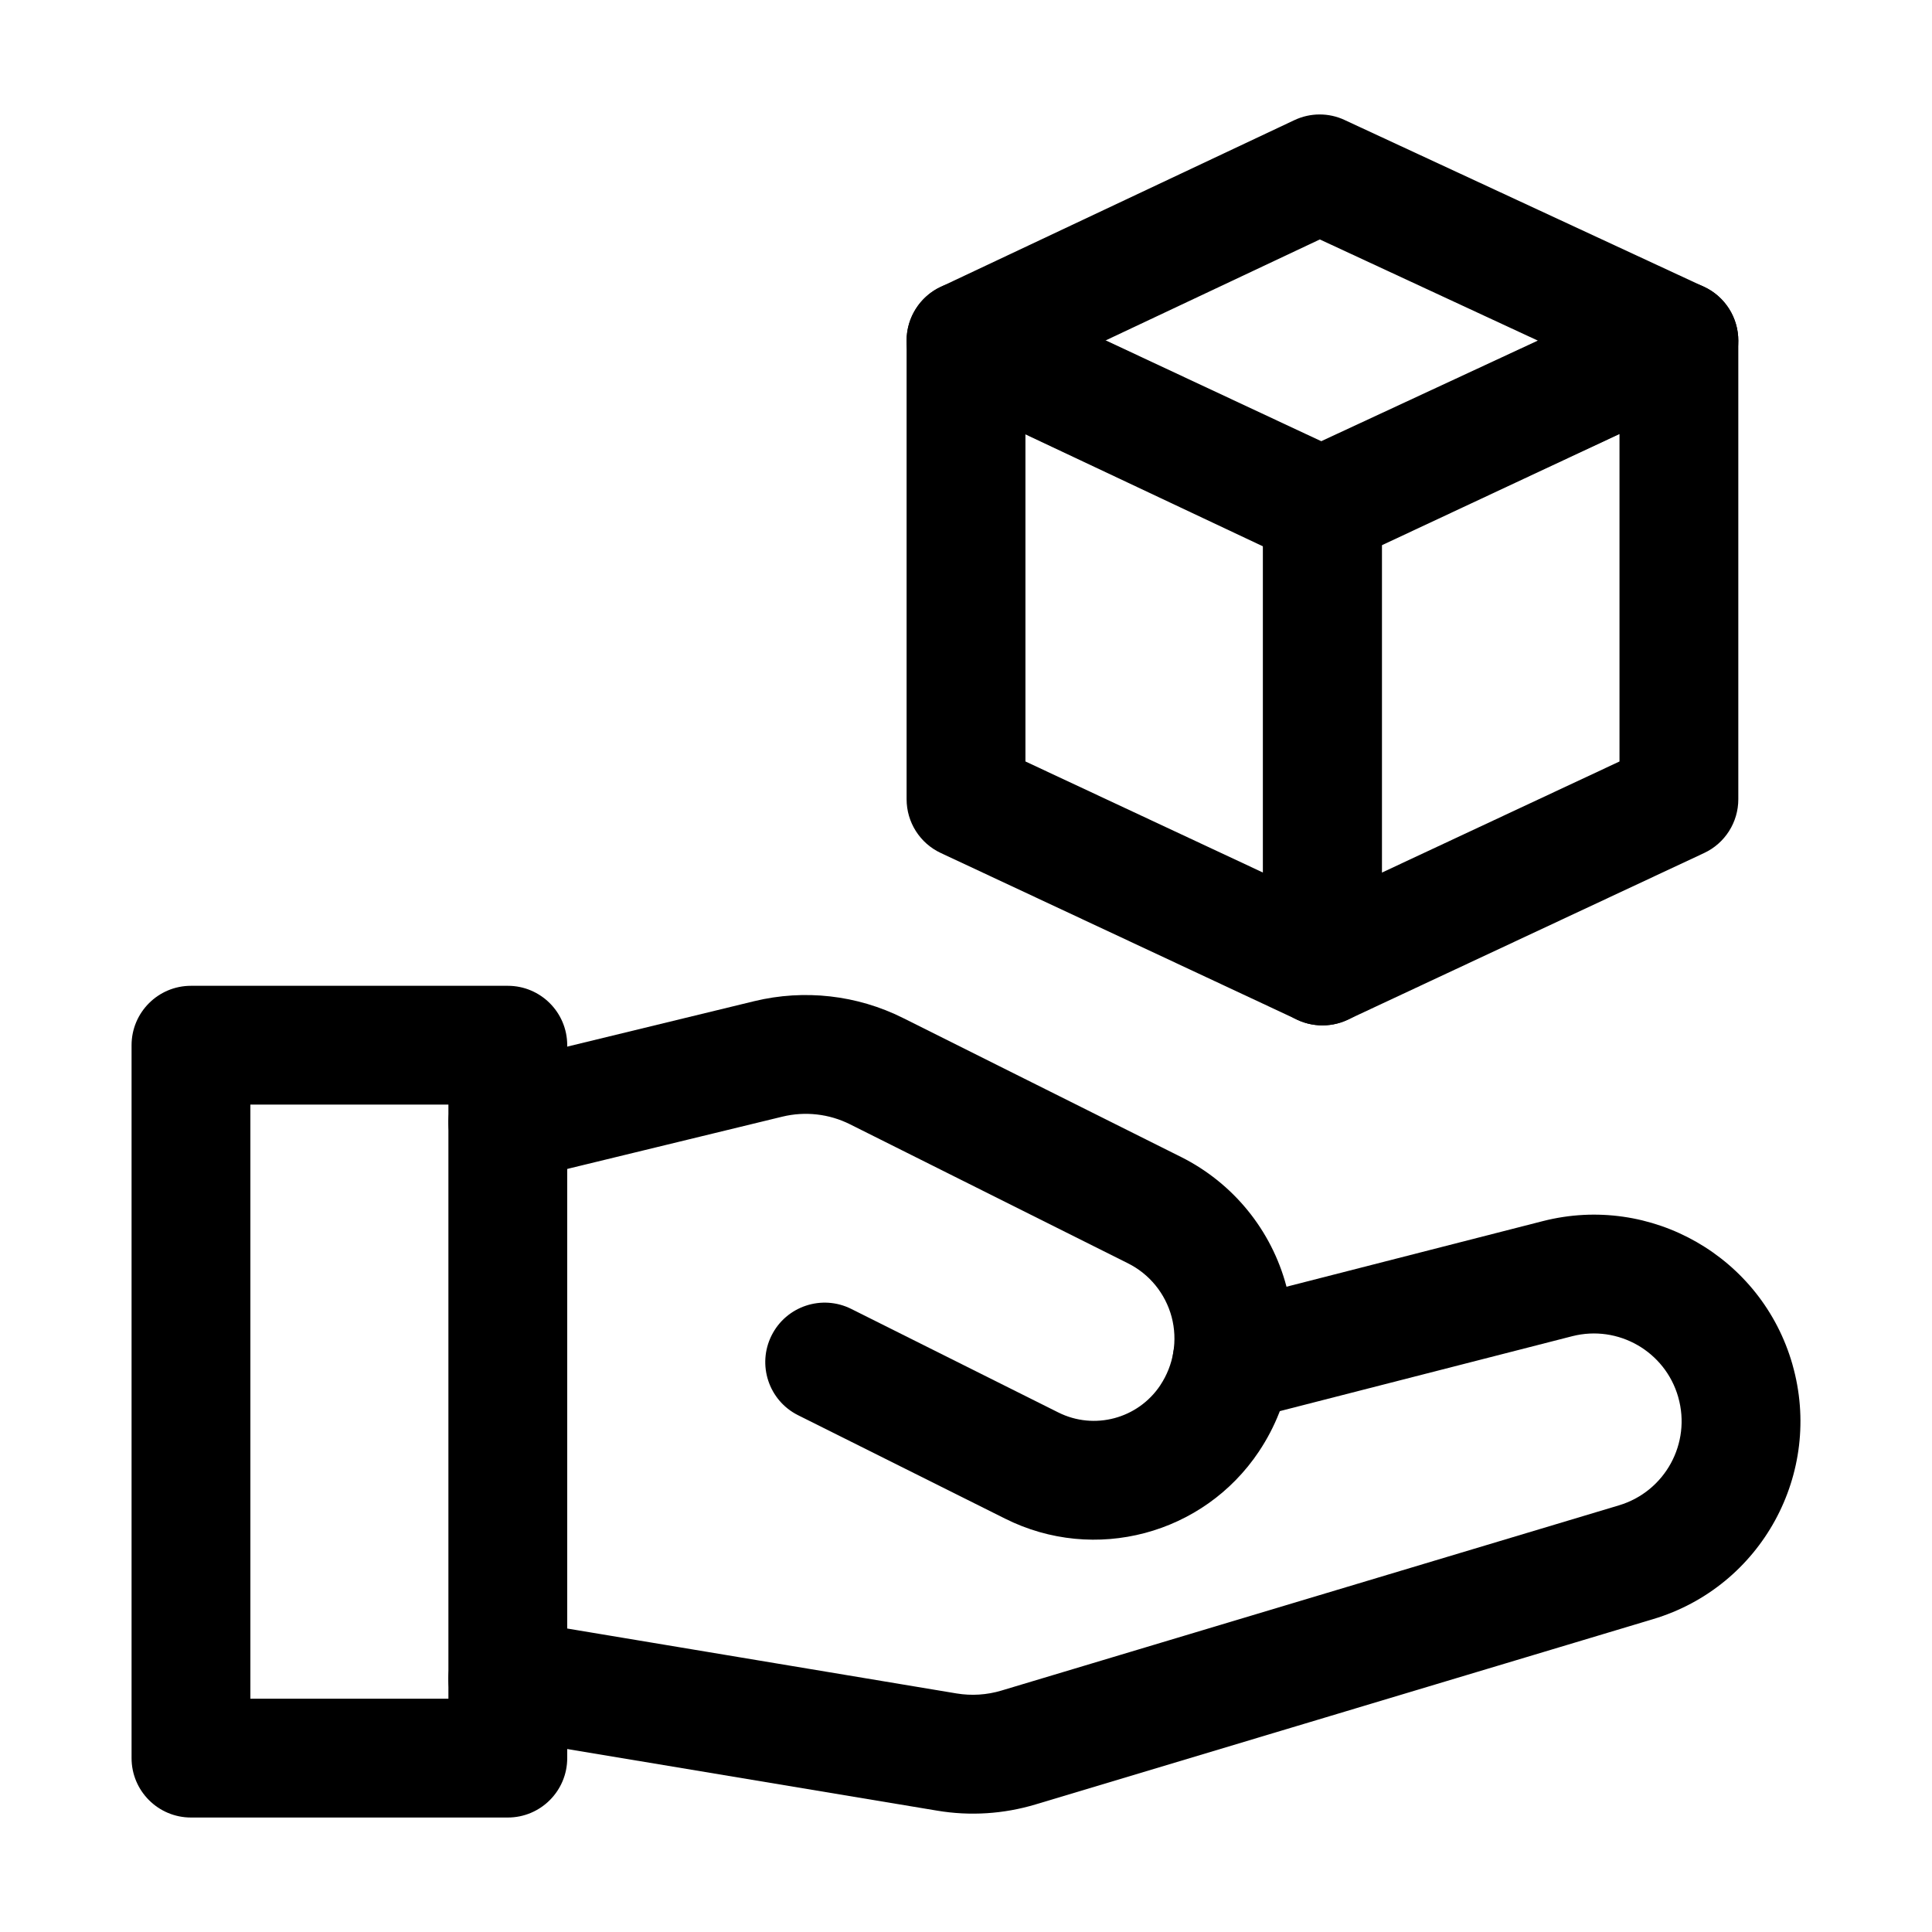
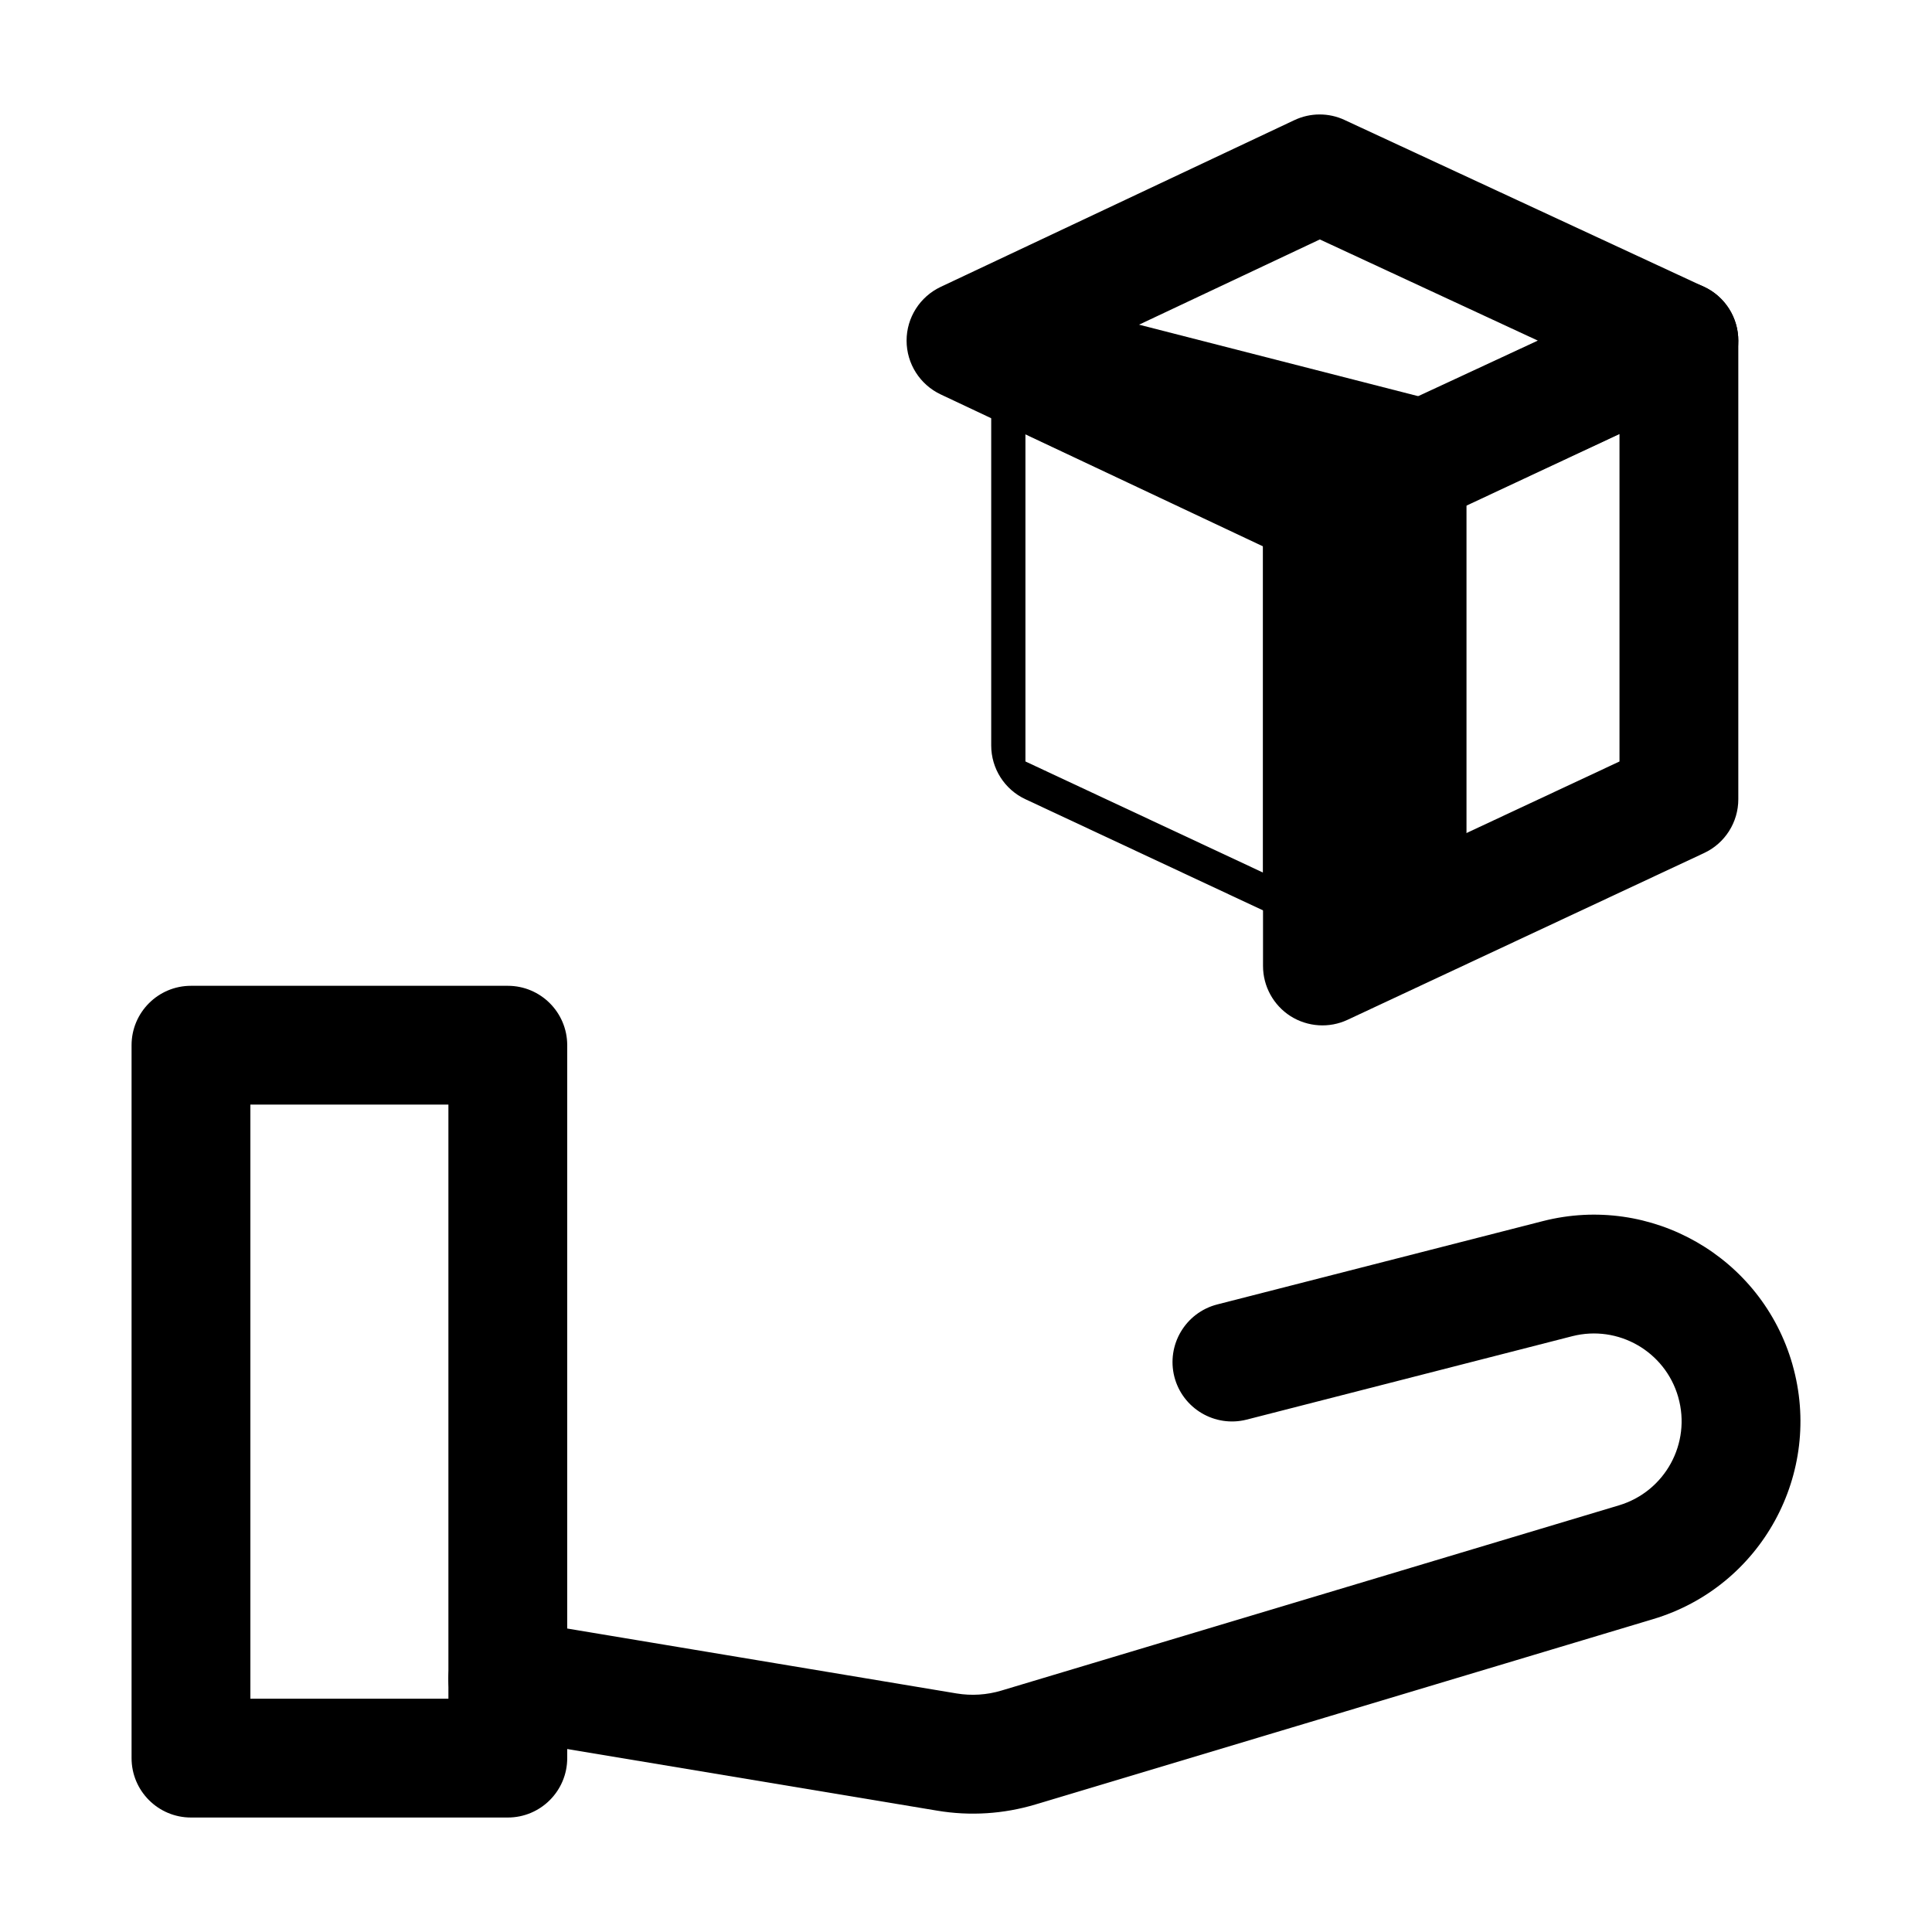
<svg xmlns="http://www.w3.org/2000/svg" fill="#000000" width="800px" height="800px" version="1.1" viewBox="144 144 512 512">
  <g fill-rule="evenodd">
    <path d="m276 604.46 116.32 19.375c8.711 1.469 17.633 0.902 26.094-1.637l163.7-49.121c28.695-8.605 45.133-38.668 36.902-67.469v-0.02c-8.145-28.484-37.473-45.32-66.168-37.977l-86.277 22.082c-8.418 2.164-13.496 10.746-11.355 19.164 2.164 8.418 10.746 13.496 19.164 11.355l86.277-22.105c12.176-3.106 24.625 4.031 28.086 16.121v0.02c3.504 12.238-3.484 25-15.68 28.676l-163.7 49.102c-3.863 1.156-7.914 1.406-11.859 0.754l-116.34-19.398c-8.566-1.426-16.688 4.367-18.117 12.953-1.426 8.566 4.367 16.688 12.953 18.117z" />
-     <path d="m282.3 456.7s44.902-10.914 69.023-16.773c6.047-1.469 12.387-0.754 17.926 2.016l73.66 36.84c5.731 2.856 9.93 8.039 11.586 14.211 1.637 6.191 0.547 12.762-3 18.094 0 0-0.02 0.043-0.02 0.043-5.918 8.859-17.508 11.945-27.016 7.18l-54.875-27.438c-7.766-3.883-17.234-0.734-21.117 7.055-3.883 7.766-0.734 17.234 7.031 21.117 0 0 30.605 15.305 54.875 27.414 23.723 11.883 52.586 4.219 67.301-17.863l0.02-0.043c8.566-12.848 11.188-28.738 7.223-43.641-3.945-14.906-14.129-27.395-27.918-34.301l-73.66-36.82c-12.195-6.109-26.176-7.684-39.445-4.473-24.141 5.856-69.023 16.773-69.023 16.773-8.438 2.059-13.645 10.578-11.586 19.02 2.059 8.438 10.578 13.625 19.02 11.586z" />
    <path d="m294.32 420.99c0-8.691-7.055-15.742-15.742-15.742h-83.969c-8.691 0-15.742 7.055-15.742 15.742v188.93c0 8.691 7.055 15.742 15.742 15.742h83.969c8.691 0 15.742-7.055 15.742-15.742zm-31.488 15.742v157.44h-52.48v-157.44z" />
    <path d="m604.67 234.27c0-5.375-2.75-10.391-7.285-13.289-4.555-2.875-10.266-3.254-15.137-0.965l-94.465 44.188c-5.543 2.602-9.07 8.145-9.07 14.273v121.52c0 5.375 2.75 10.391 7.285 13.289 4.555 2.875 10.266 3.254 15.137 0.965l94.465-44.188c5.543-2.582 9.07-8.145 9.07-14.254zm-31.488 24.75v86.781l-62.977 29.453v-86.762z" />
-     <path d="m406.68 220.01c-4.871-2.289-10.578-1.91-15.137 0.965-4.535 2.898-7.285 7.914-7.285 13.289v121.54c0 6.109 3.527 11.672 9.07 14.254l94.465 44.188c4.871 2.289 10.578 1.91 15.137-0.965 4.535-2.898 7.285-7.914 7.285-13.289v-121.52c0-6.129-3.527-11.672-9.07-14.273zm9.07 39.004 62.977 29.473v86.762l-62.977-29.453z" />
+     <path d="m406.68 220.01v121.54c0 6.109 3.527 11.672 9.07 14.254l94.465 44.188c4.871 2.289 10.578 1.91 15.137-0.965 4.535-2.898 7.285-7.914 7.285-13.289v-121.52c0-6.129-3.527-11.672-9.07-14.273zm9.07 39.004 62.977 29.473v86.762l-62.977-29.453z" />
    <path d="m500.34 175.8c-4.219-1.973-9.109-1.953-13.328 0.043l-93.73 44.188c-5.5 2.602-9.027 8.145-9.027 14.234 0 6.109 3.527 11.652 9.027 14.254l93.73 44.188c4.219 1.996 9.109 1.996 13.328 0.043l95.219-44.188c5.562-2.582 9.109-8.164 9.109-14.297 0-6.129-3.547-11.691-9.109-14.273l-95.219-44.188zm-6.57 31.656 57.77 26.809-57.77 26.828-56.867-26.828z" />
  </g>
</svg>